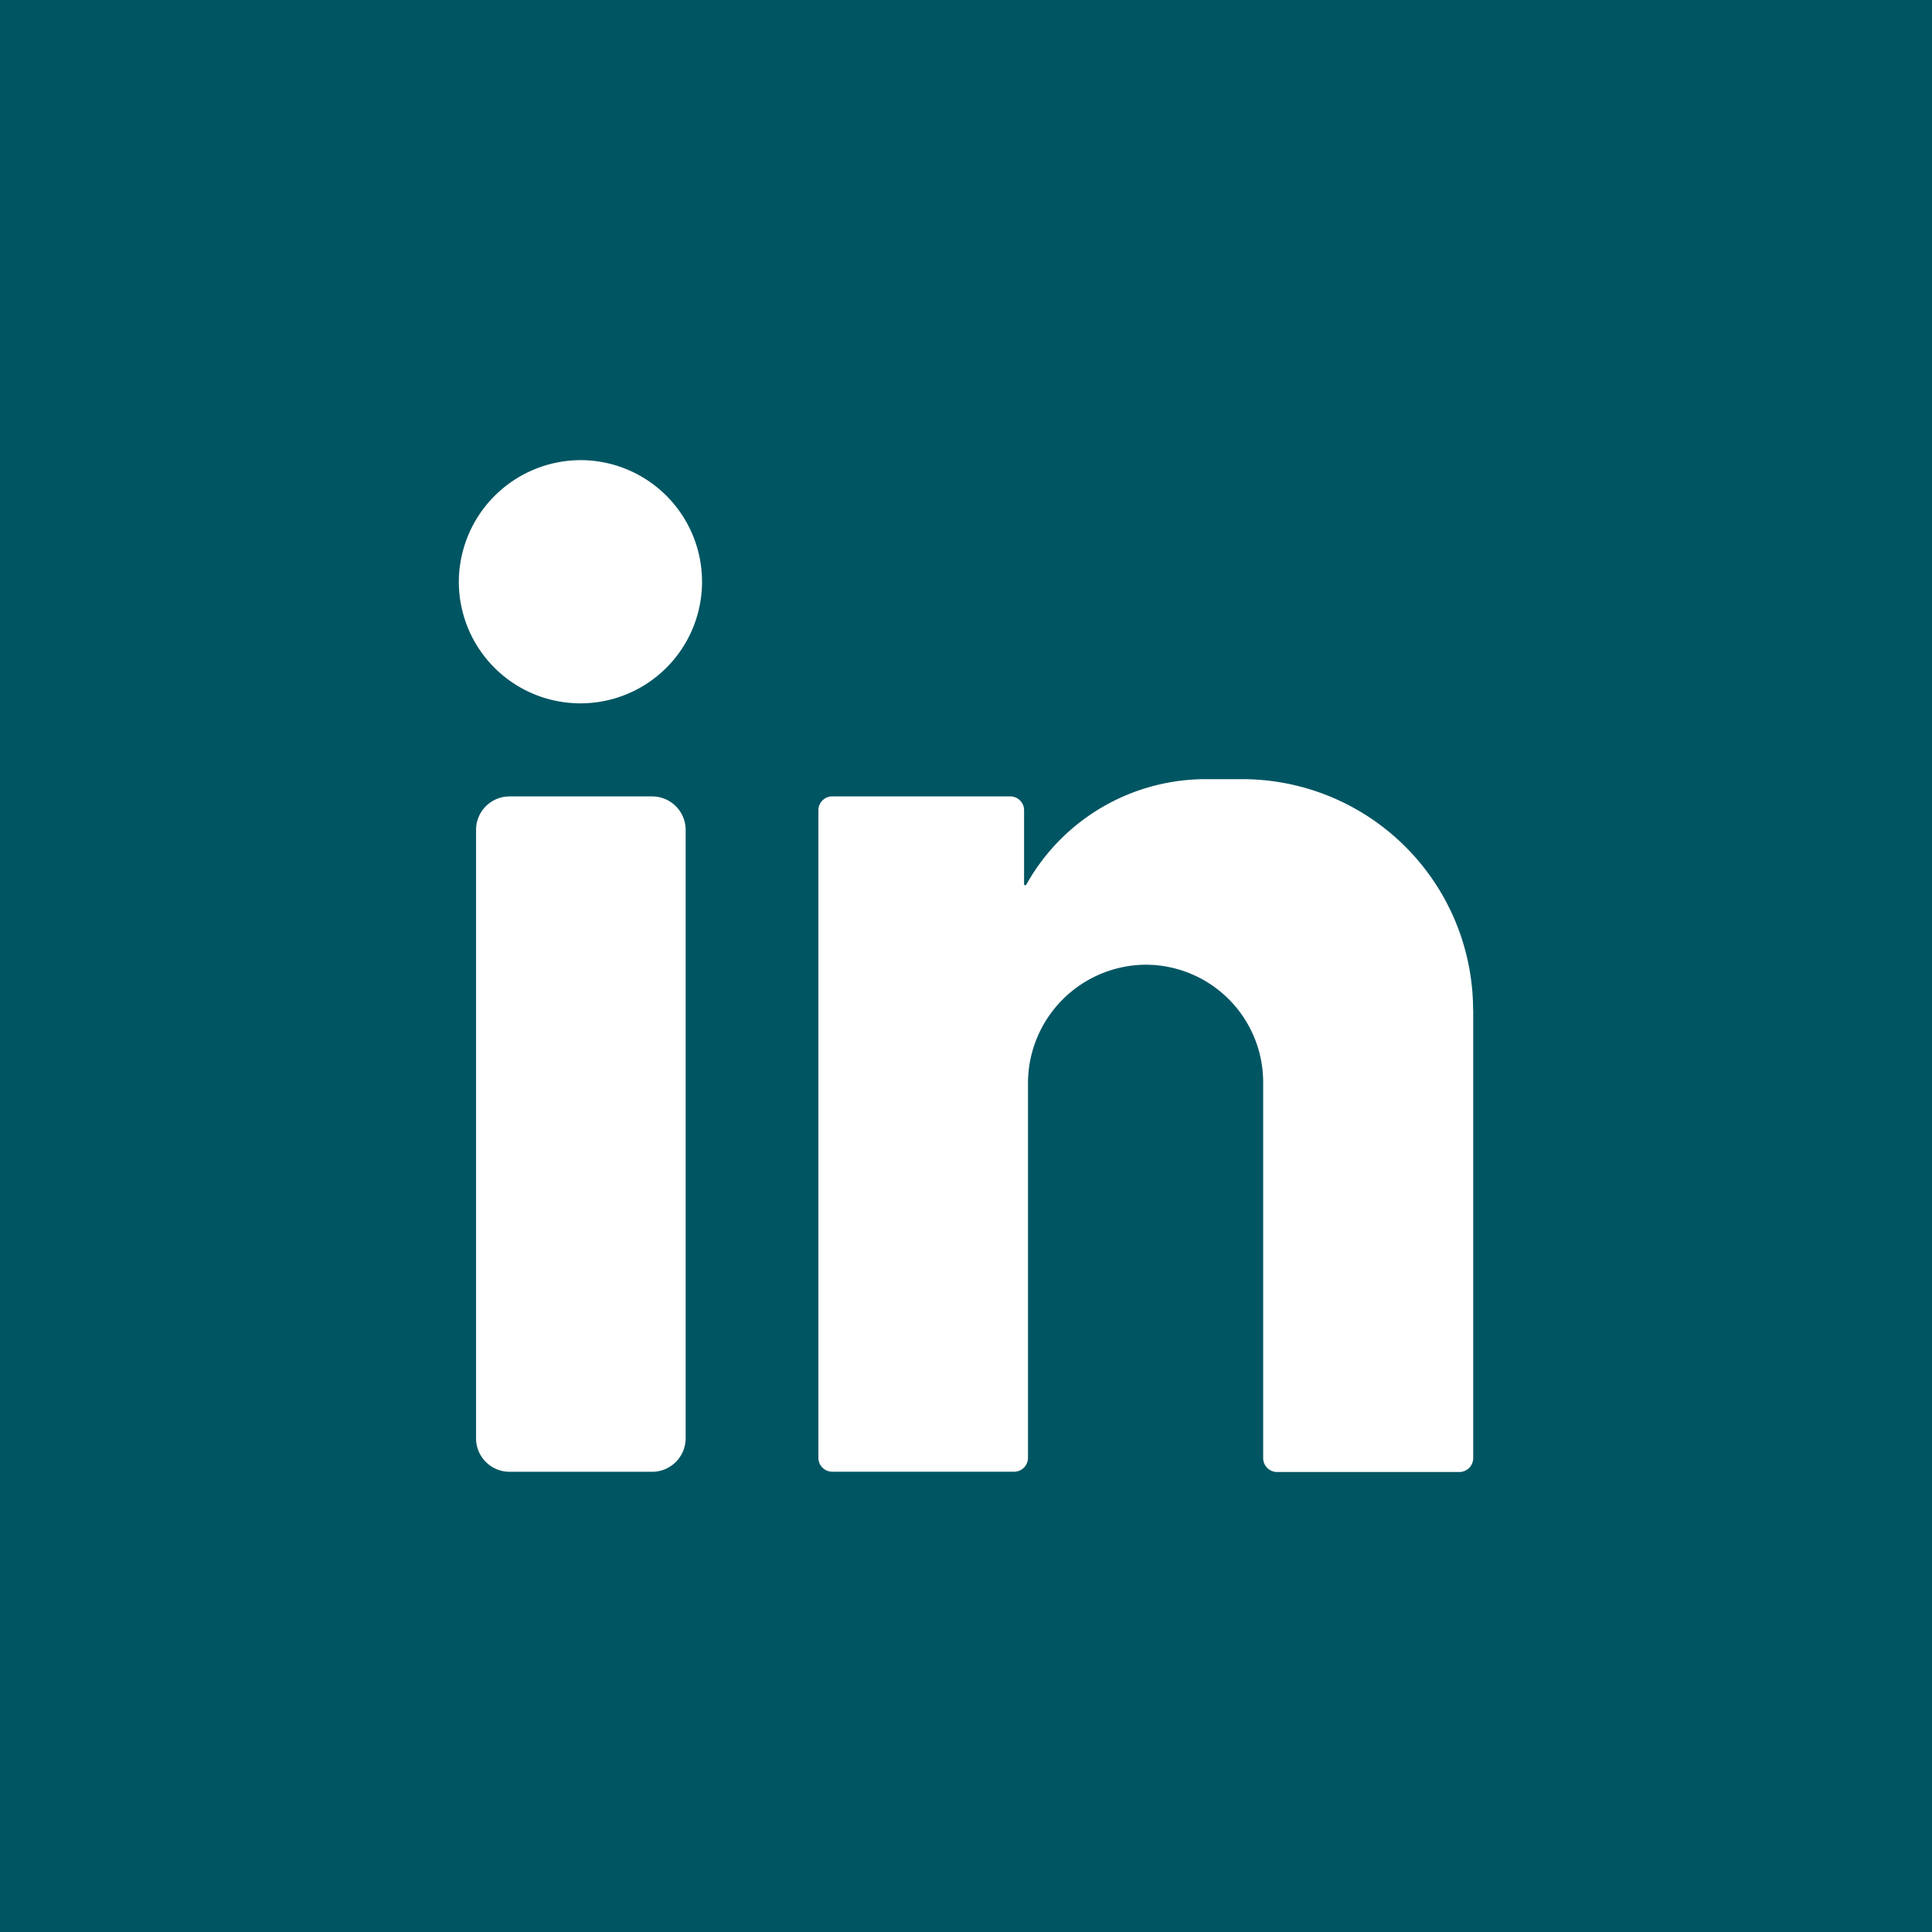
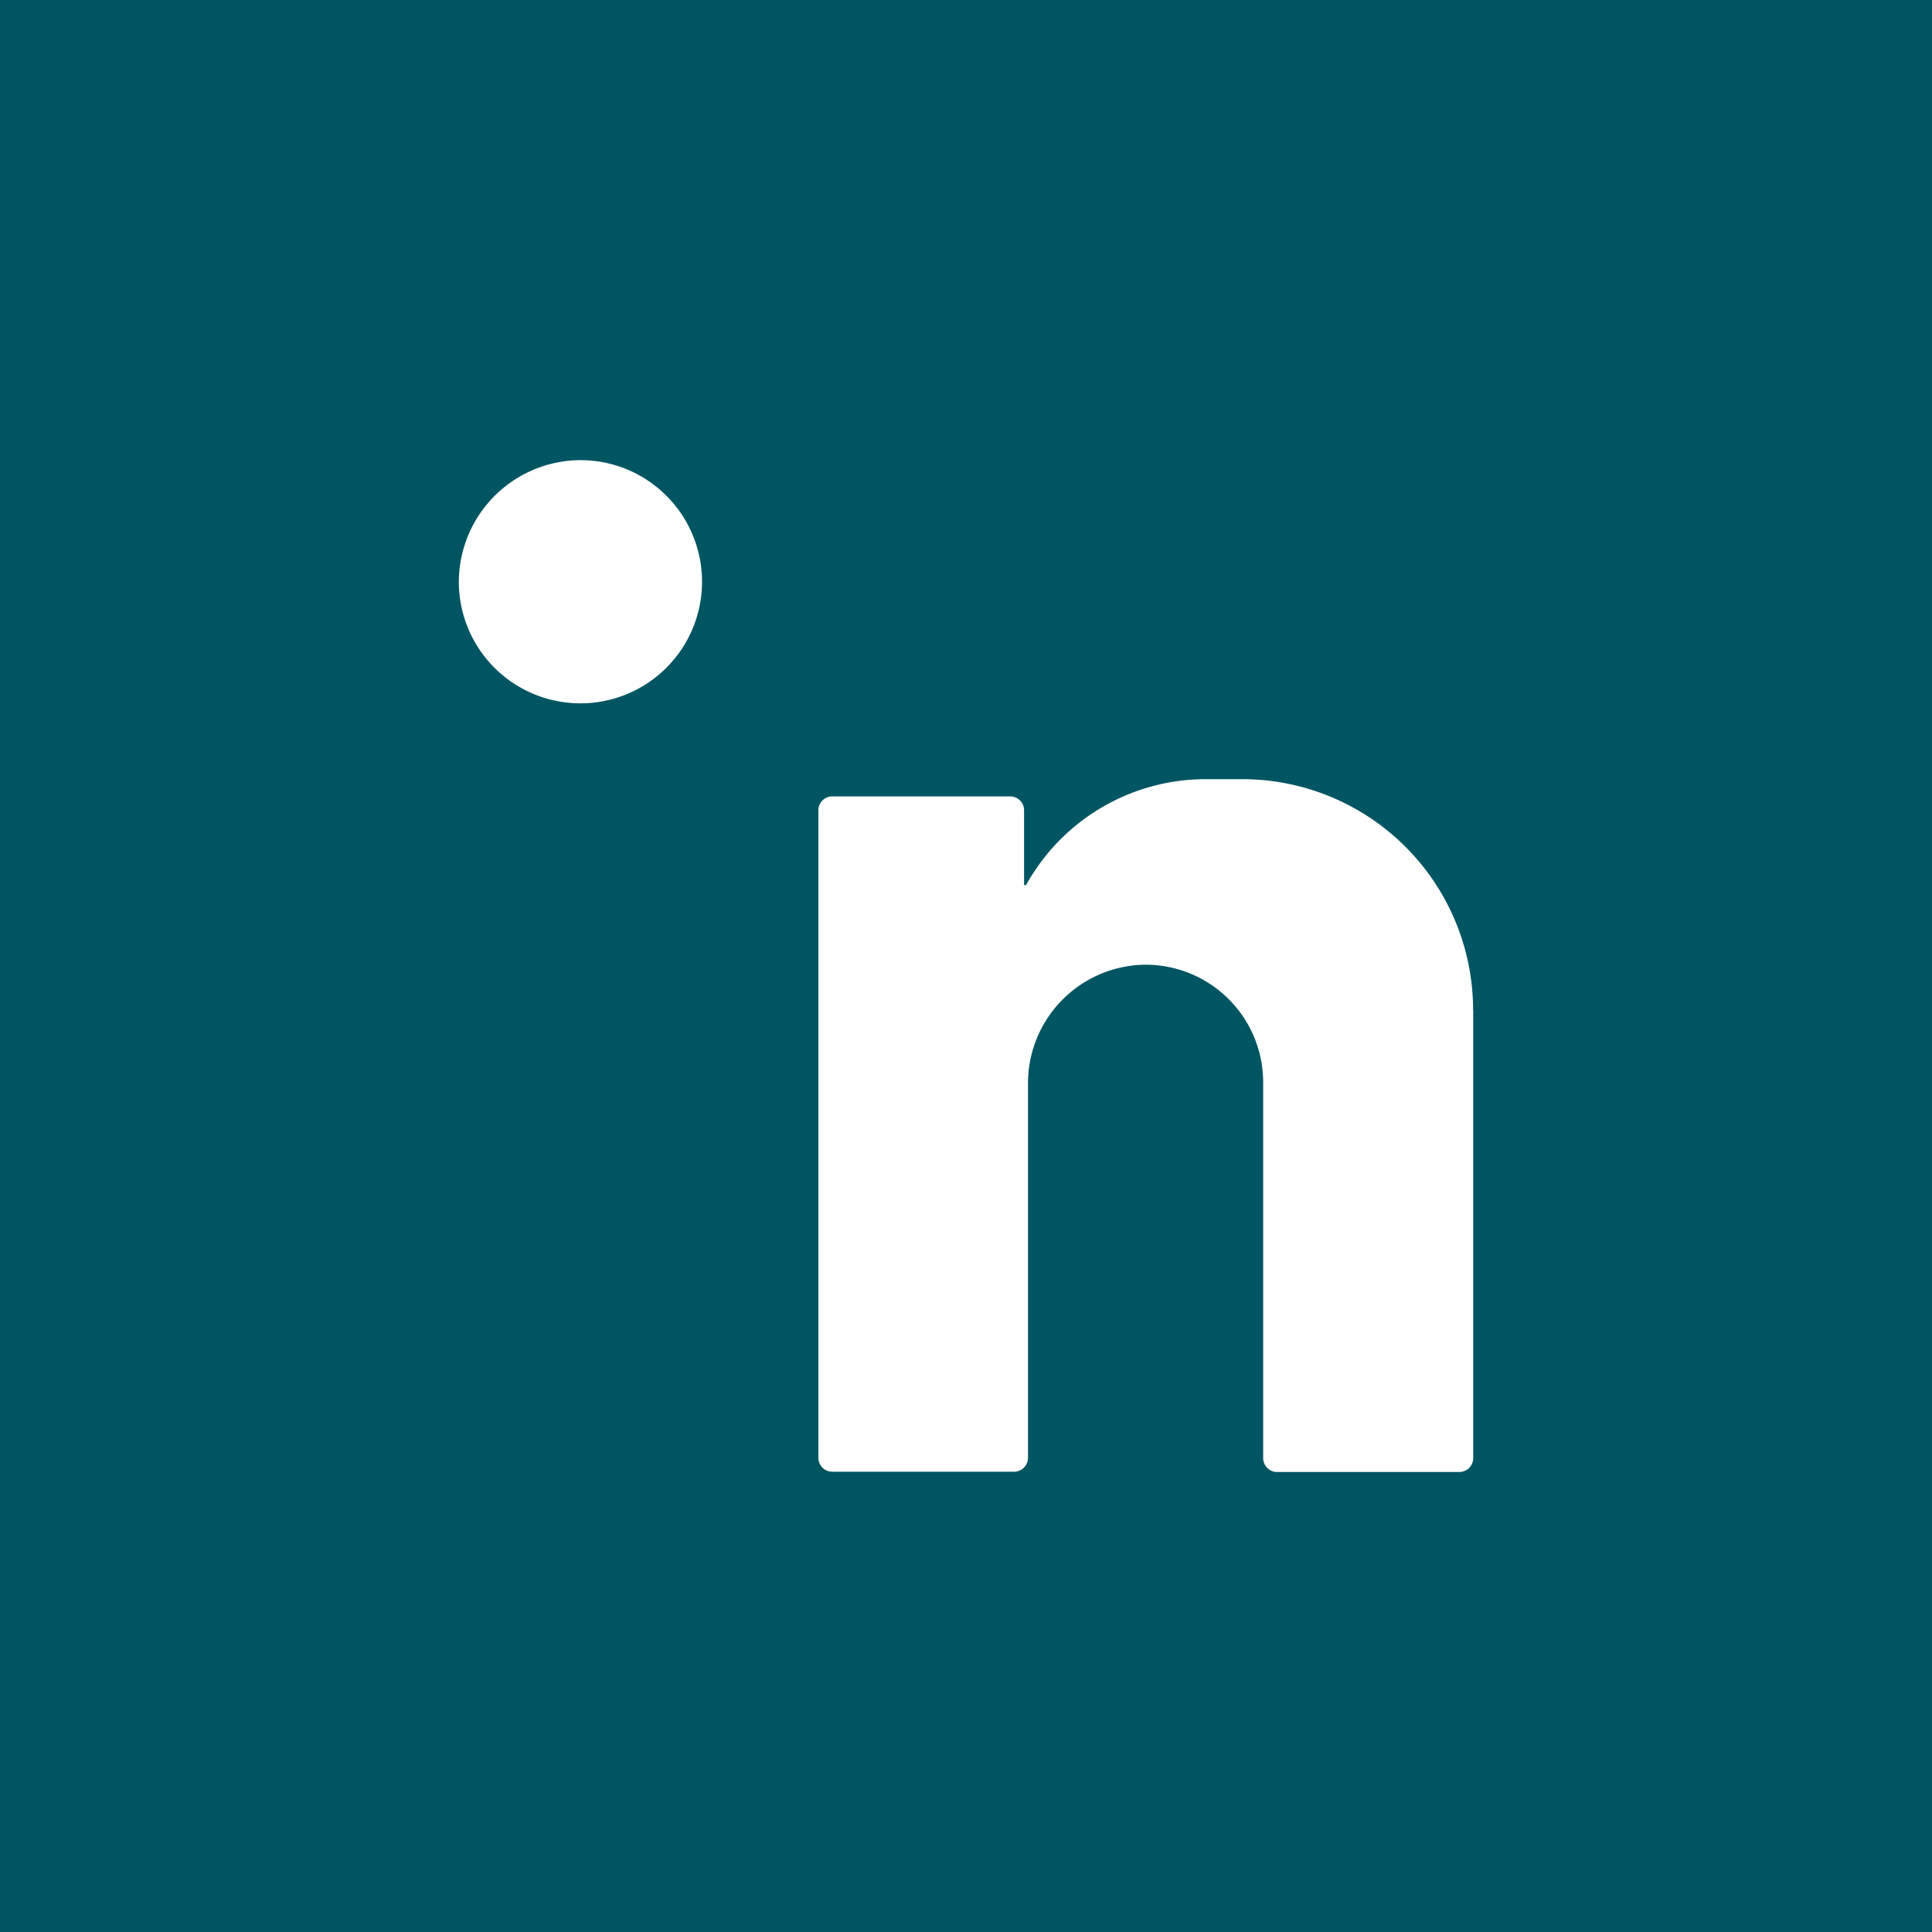
<svg xmlns="http://www.w3.org/2000/svg" width="52.954" height="52.954" viewBox="0 0 52.954 52.954">
  <defs>
    <style>.a{fill:#005562;}.b{fill:#fff;}</style>
  </defs>
  <g transform="translate(-1571.622 -8917.046)">
    <rect class="a" width="52.954" height="52.954" transform="translate(1571.622 8917.046)" />
    <g transform="translate(1584.202 8929.658)">
      <path class="b" d="M72.2,69.215a3.333,3.333,0,1,1-3.357,3.329A3.347,3.347,0,0,1,72.2,69.215Z" transform="translate(-68.847 -69.215)" />
-       <path class="b" d="M79.028,193.182H75.119a.918.918,0,0,1-.918-.918V175.589a.918.918,0,0,1,.918-.918h3.909a.918.918,0,0,1,.918.918v16.674A.919.919,0,0,1,79.028,193.182Z" transform="translate(-73.733 -165.454)" />
      <path class="b" d="M199.461,175.591a6.329,6.329,0,0,0-6.329-6.329h-1a5.63,5.63,0,0,0-4.926,2.907l-.052-.007v-2.047a.381.381,0,0,0-.381-.381h-4.876a.381.381,0,0,0-.381.381v17.748a.381.381,0,0,0,.381.381h4.983a.381.381,0,0,0,.381-.381V177.612a3.25,3.25,0,0,1,3.186-3.264,3.223,3.223,0,0,1,3.26,3.223v10.3a.381.381,0,0,0,.381.381h4.995a.381.381,0,0,0,.381-.381V175.591Z" transform="translate(-171.665 -160.518)" />
    </g>
  </g>
</svg>